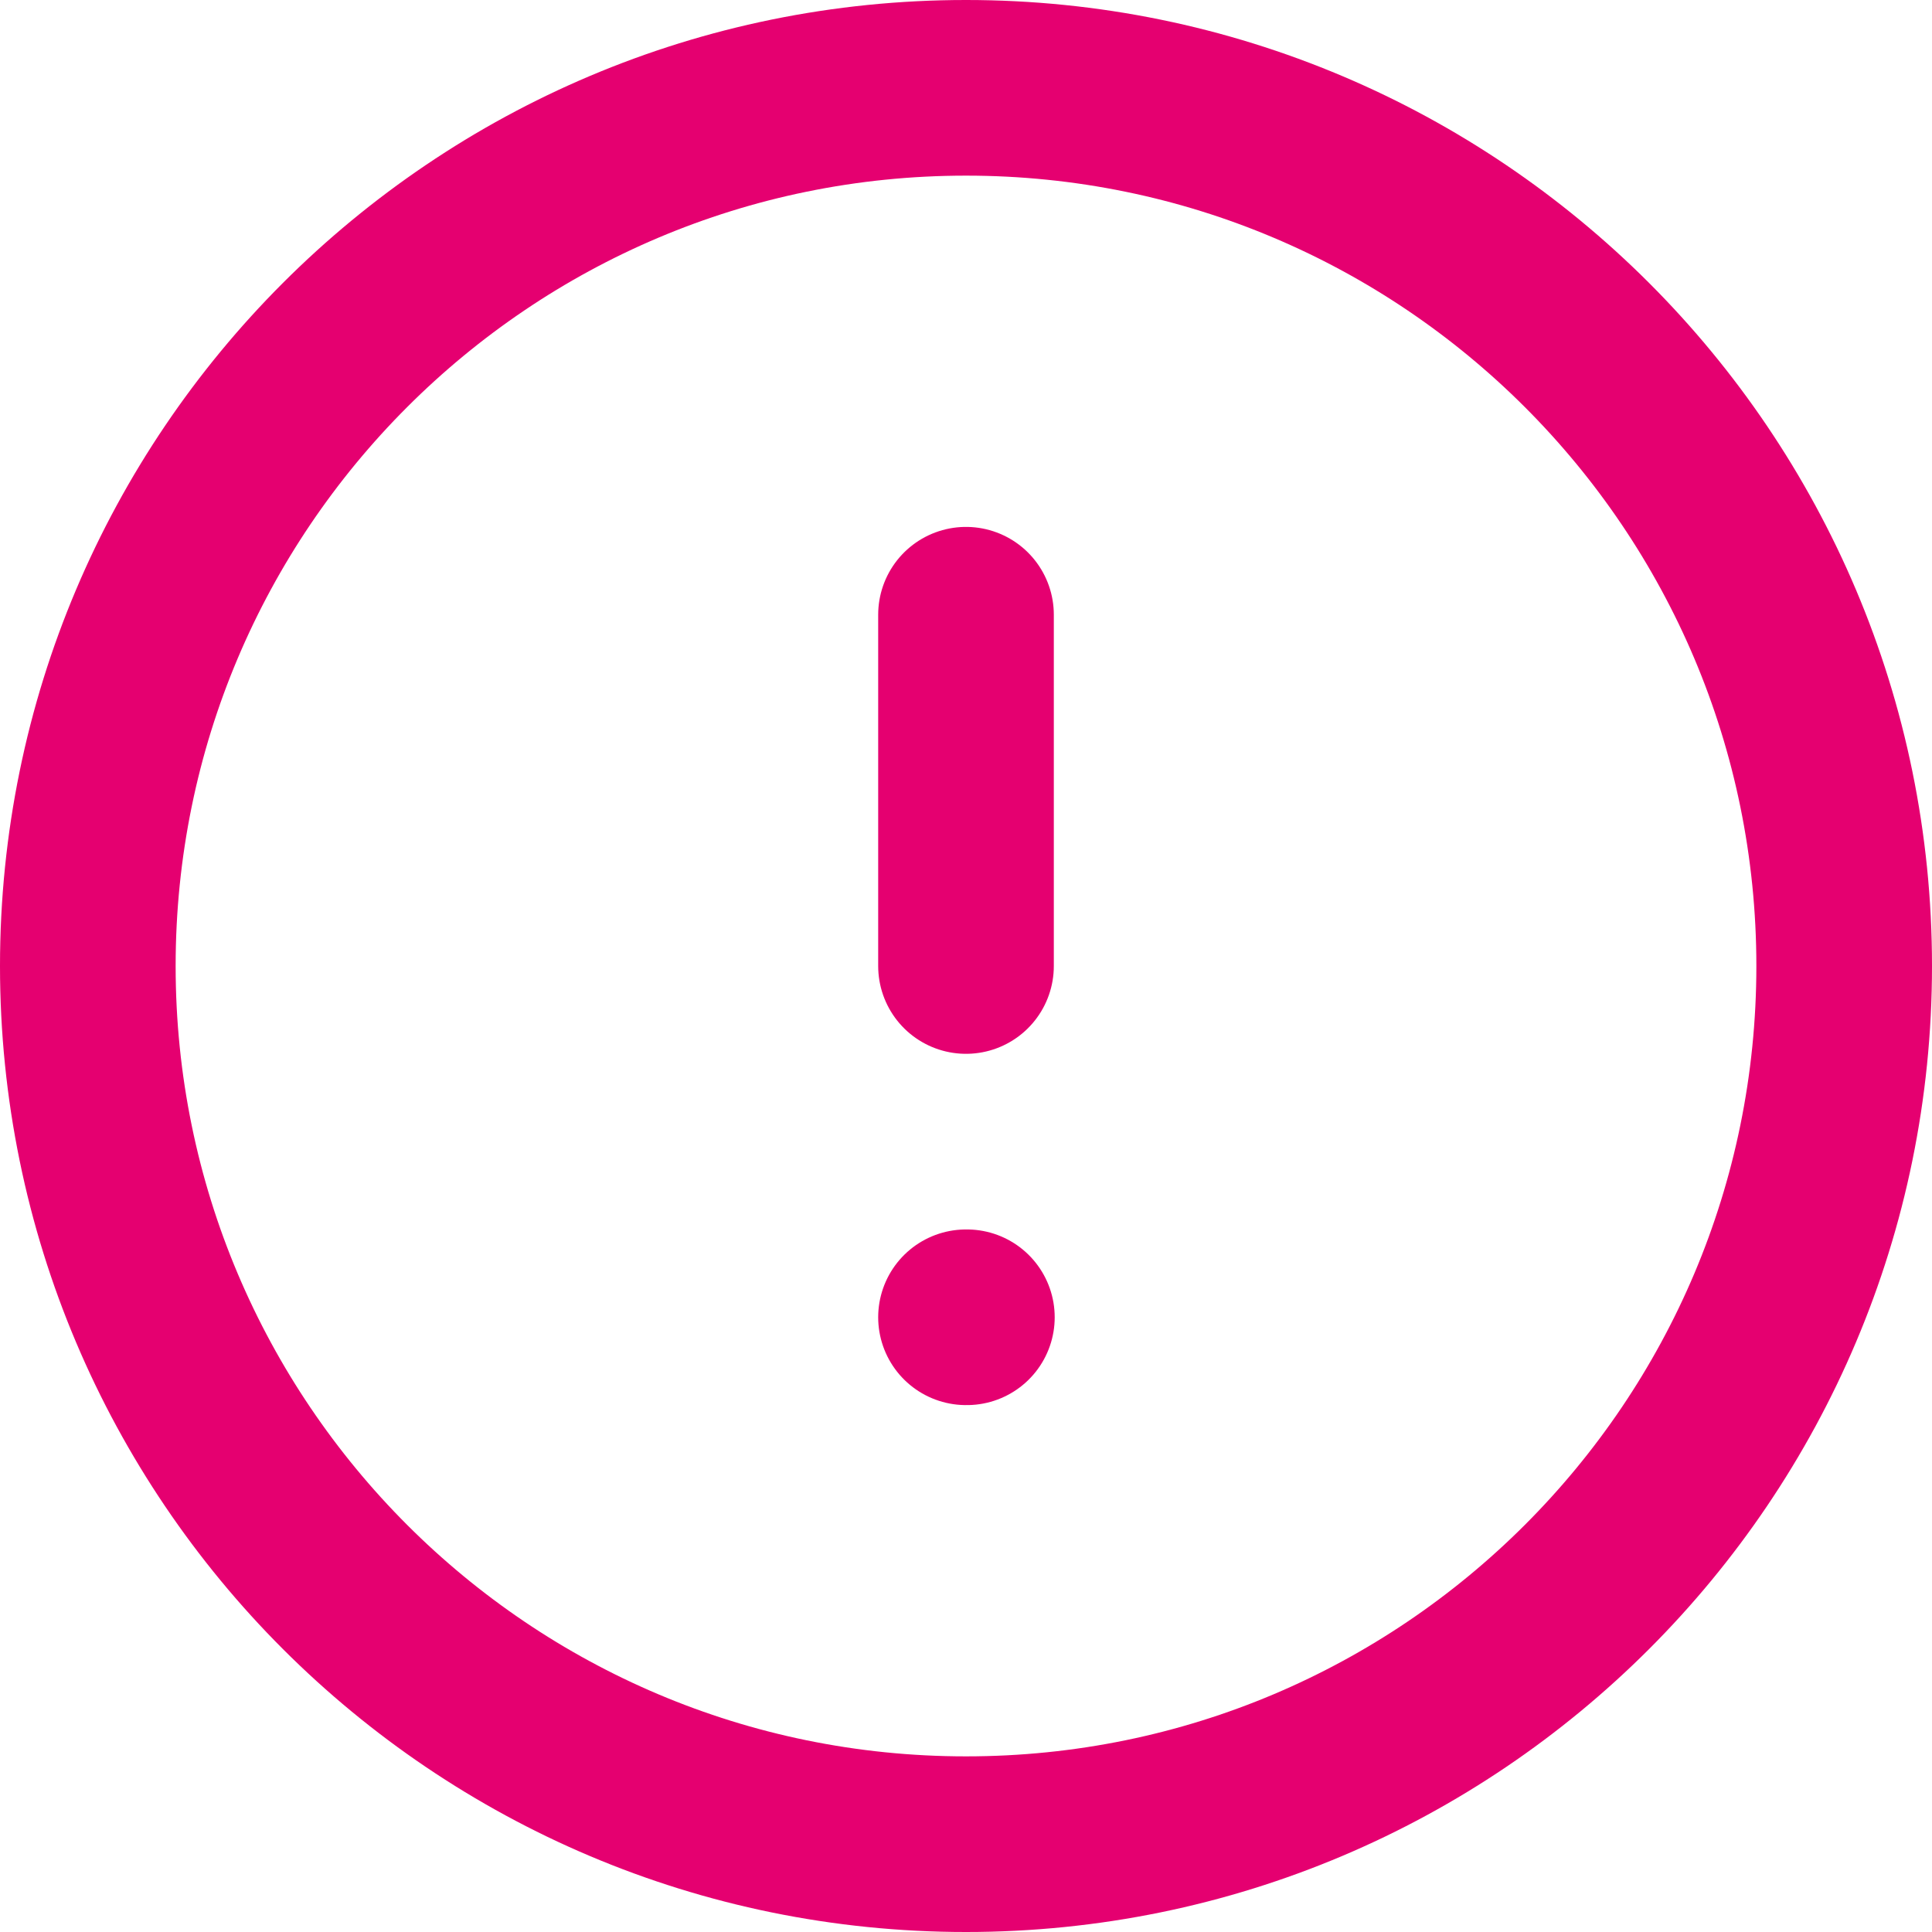
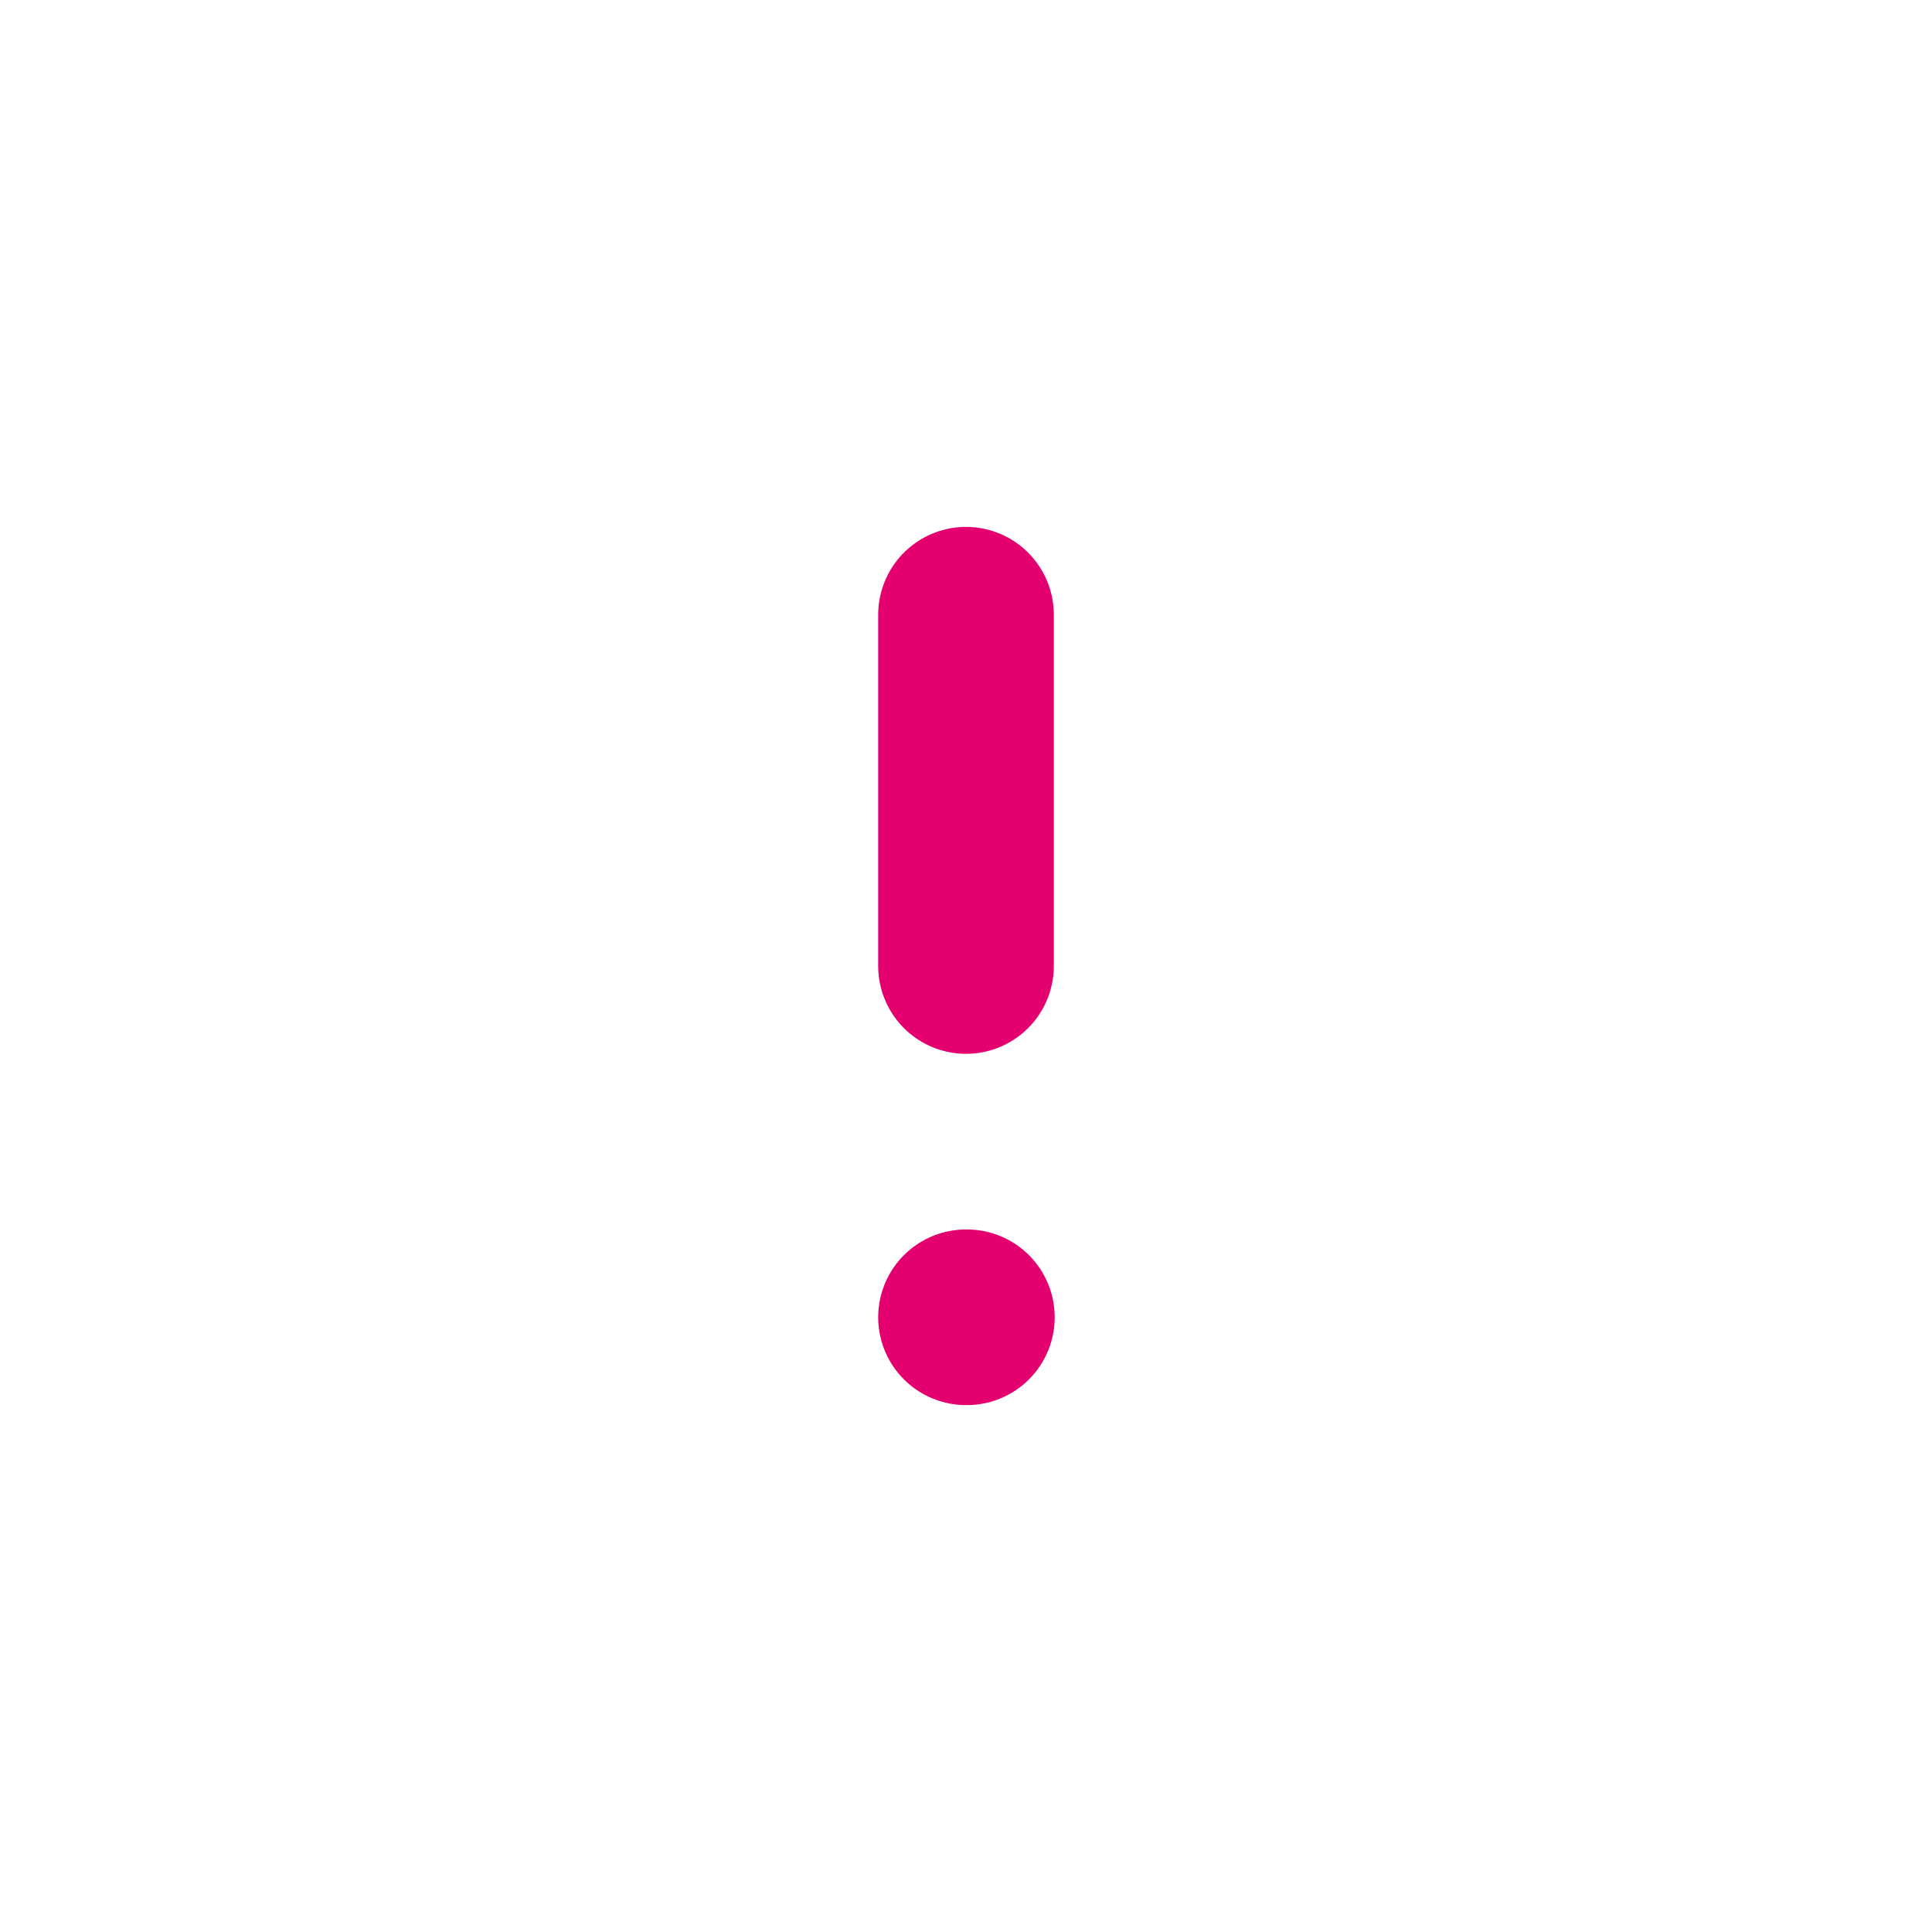
<svg xmlns="http://www.w3.org/2000/svg" width="22" height="22" viewBox="0 0 22 22" fill="none">
-   <path d="M11 21C16.523 21 21 16.523 21 11C21 5.477 16.523 1 11 1C5.477 1 1 5.477 1 11C1 16.523 5.477 21 11 21Z" stroke="#E50070" stroke-width="2" stroke-linecap="round" stroke-linejoin="round" />
  <path d="M11 7V11" stroke="#E50070" stroke-width="2" stroke-linecap="round" stroke-linejoin="round" />
  <path d="M11 15H11.01" stroke="#E50070" stroke-width="2" stroke-linecap="round" stroke-linejoin="round" />
</svg>